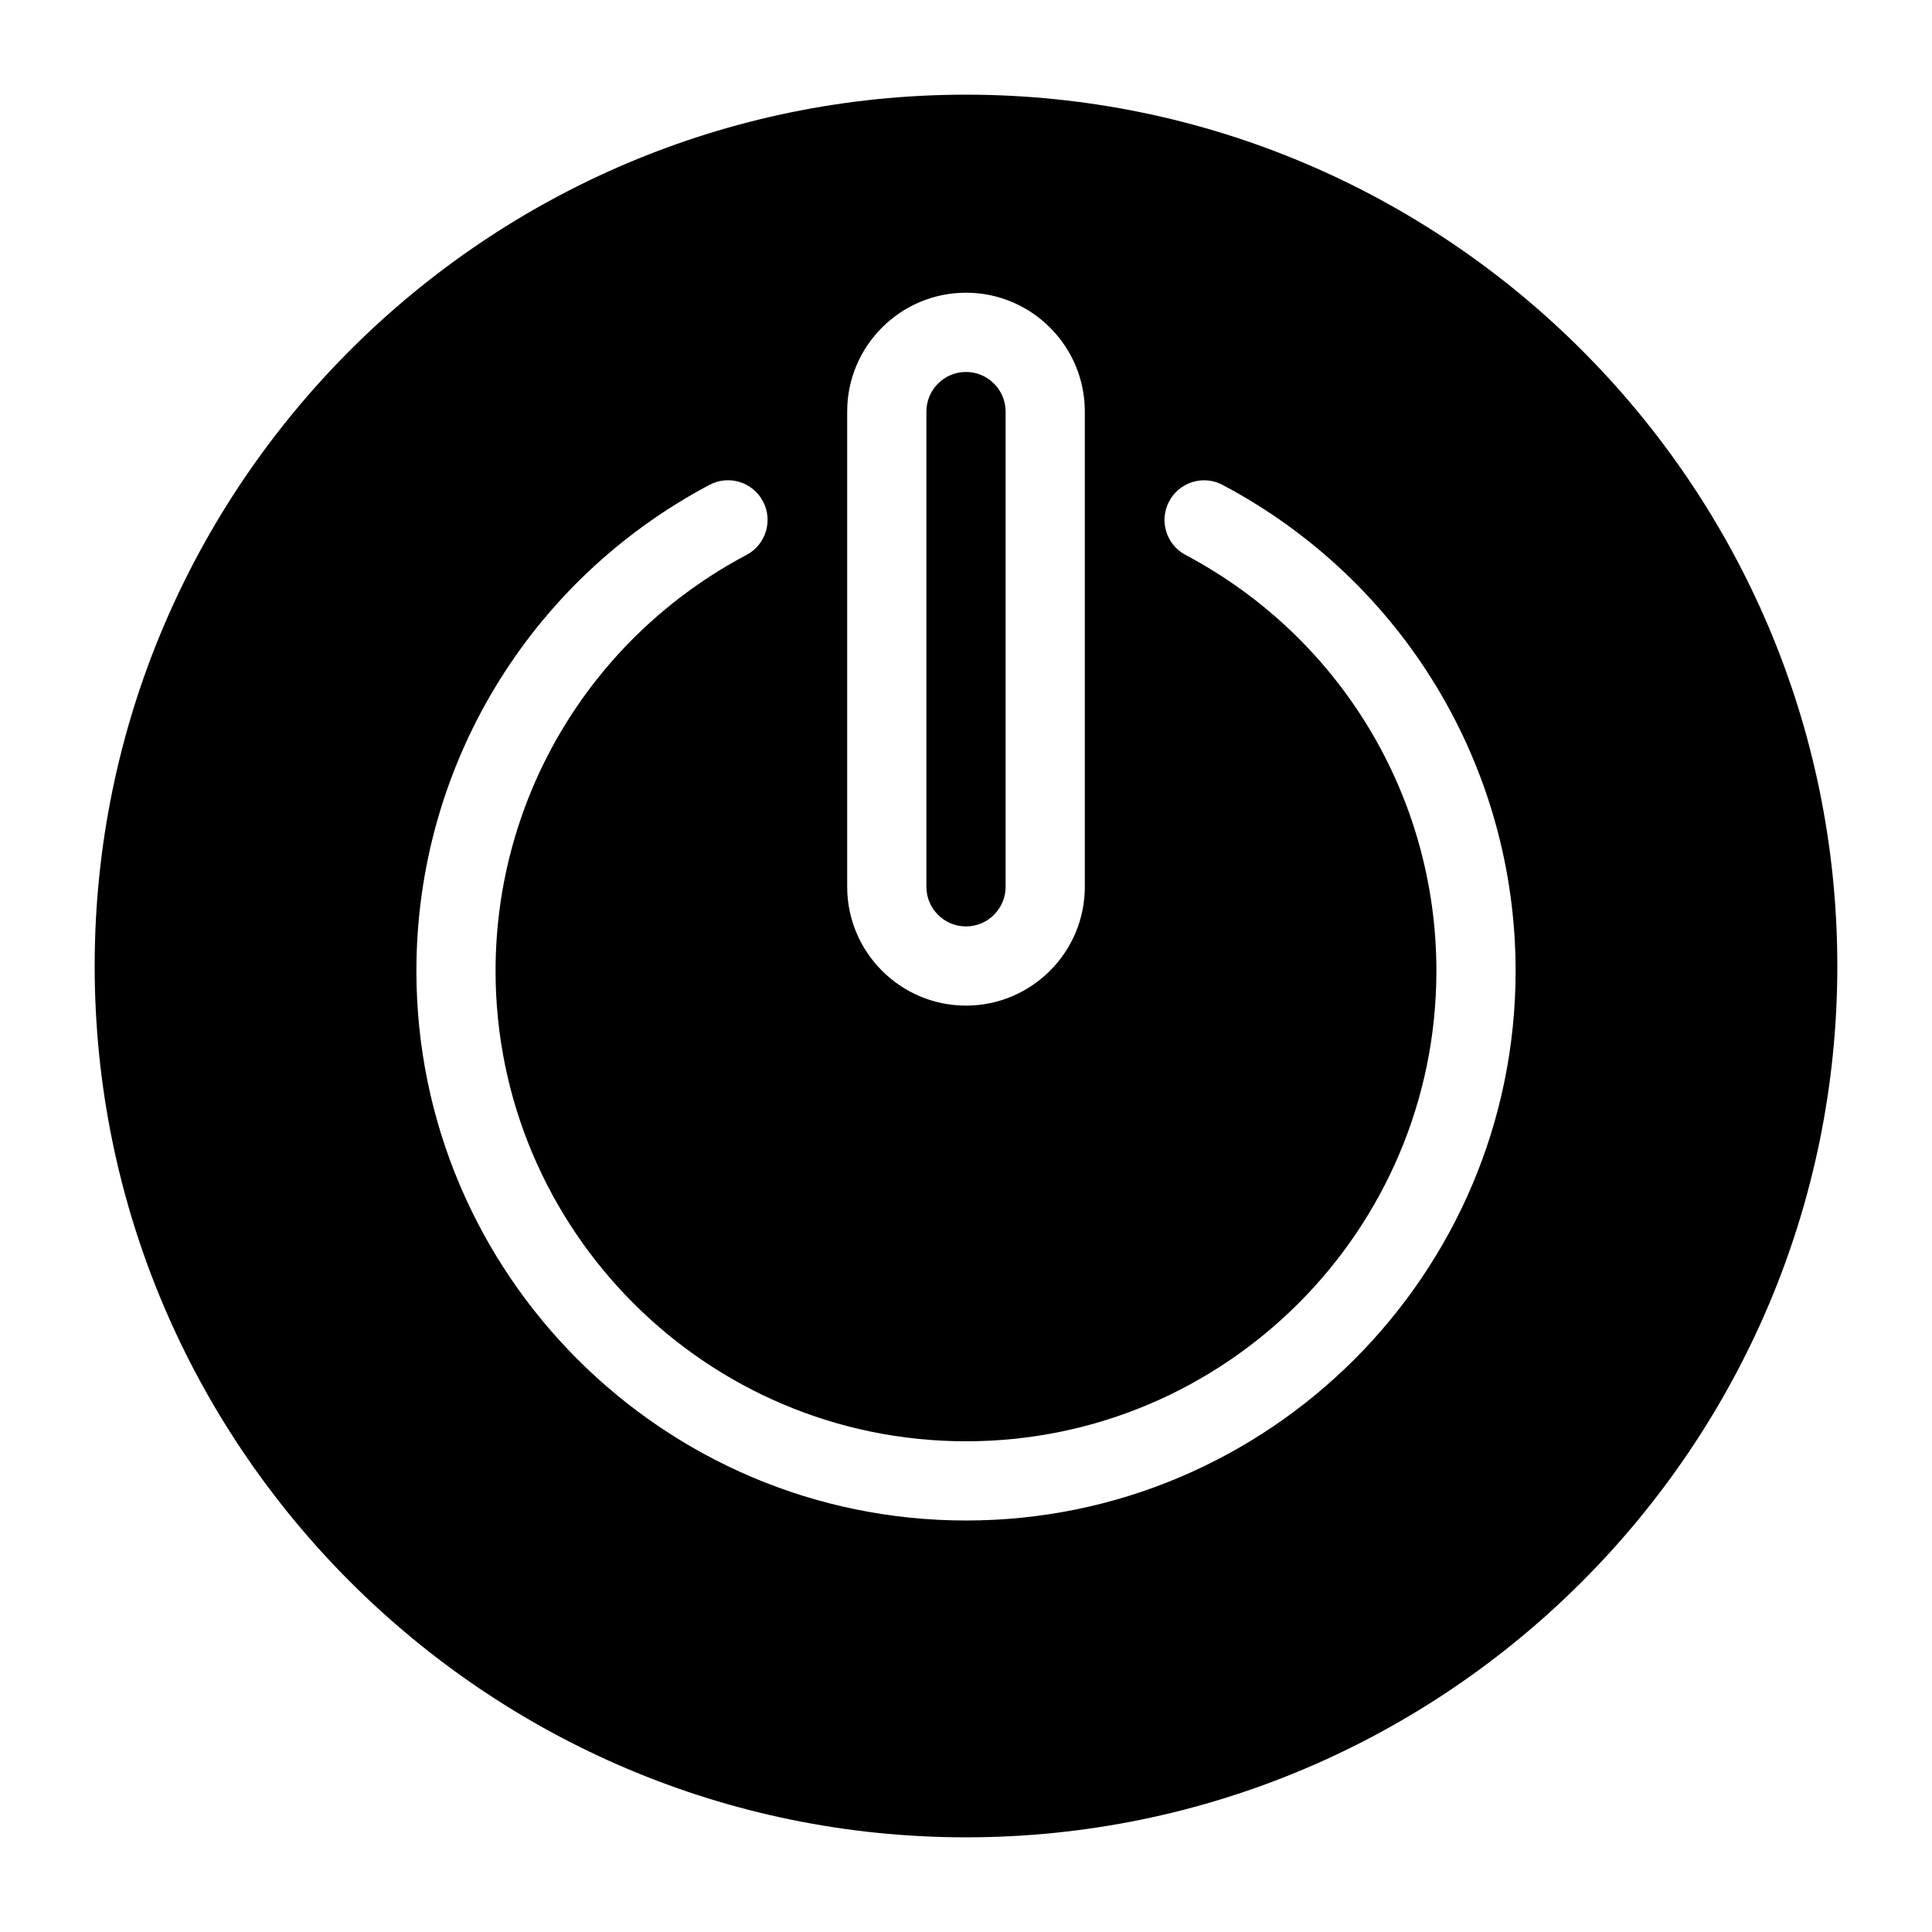
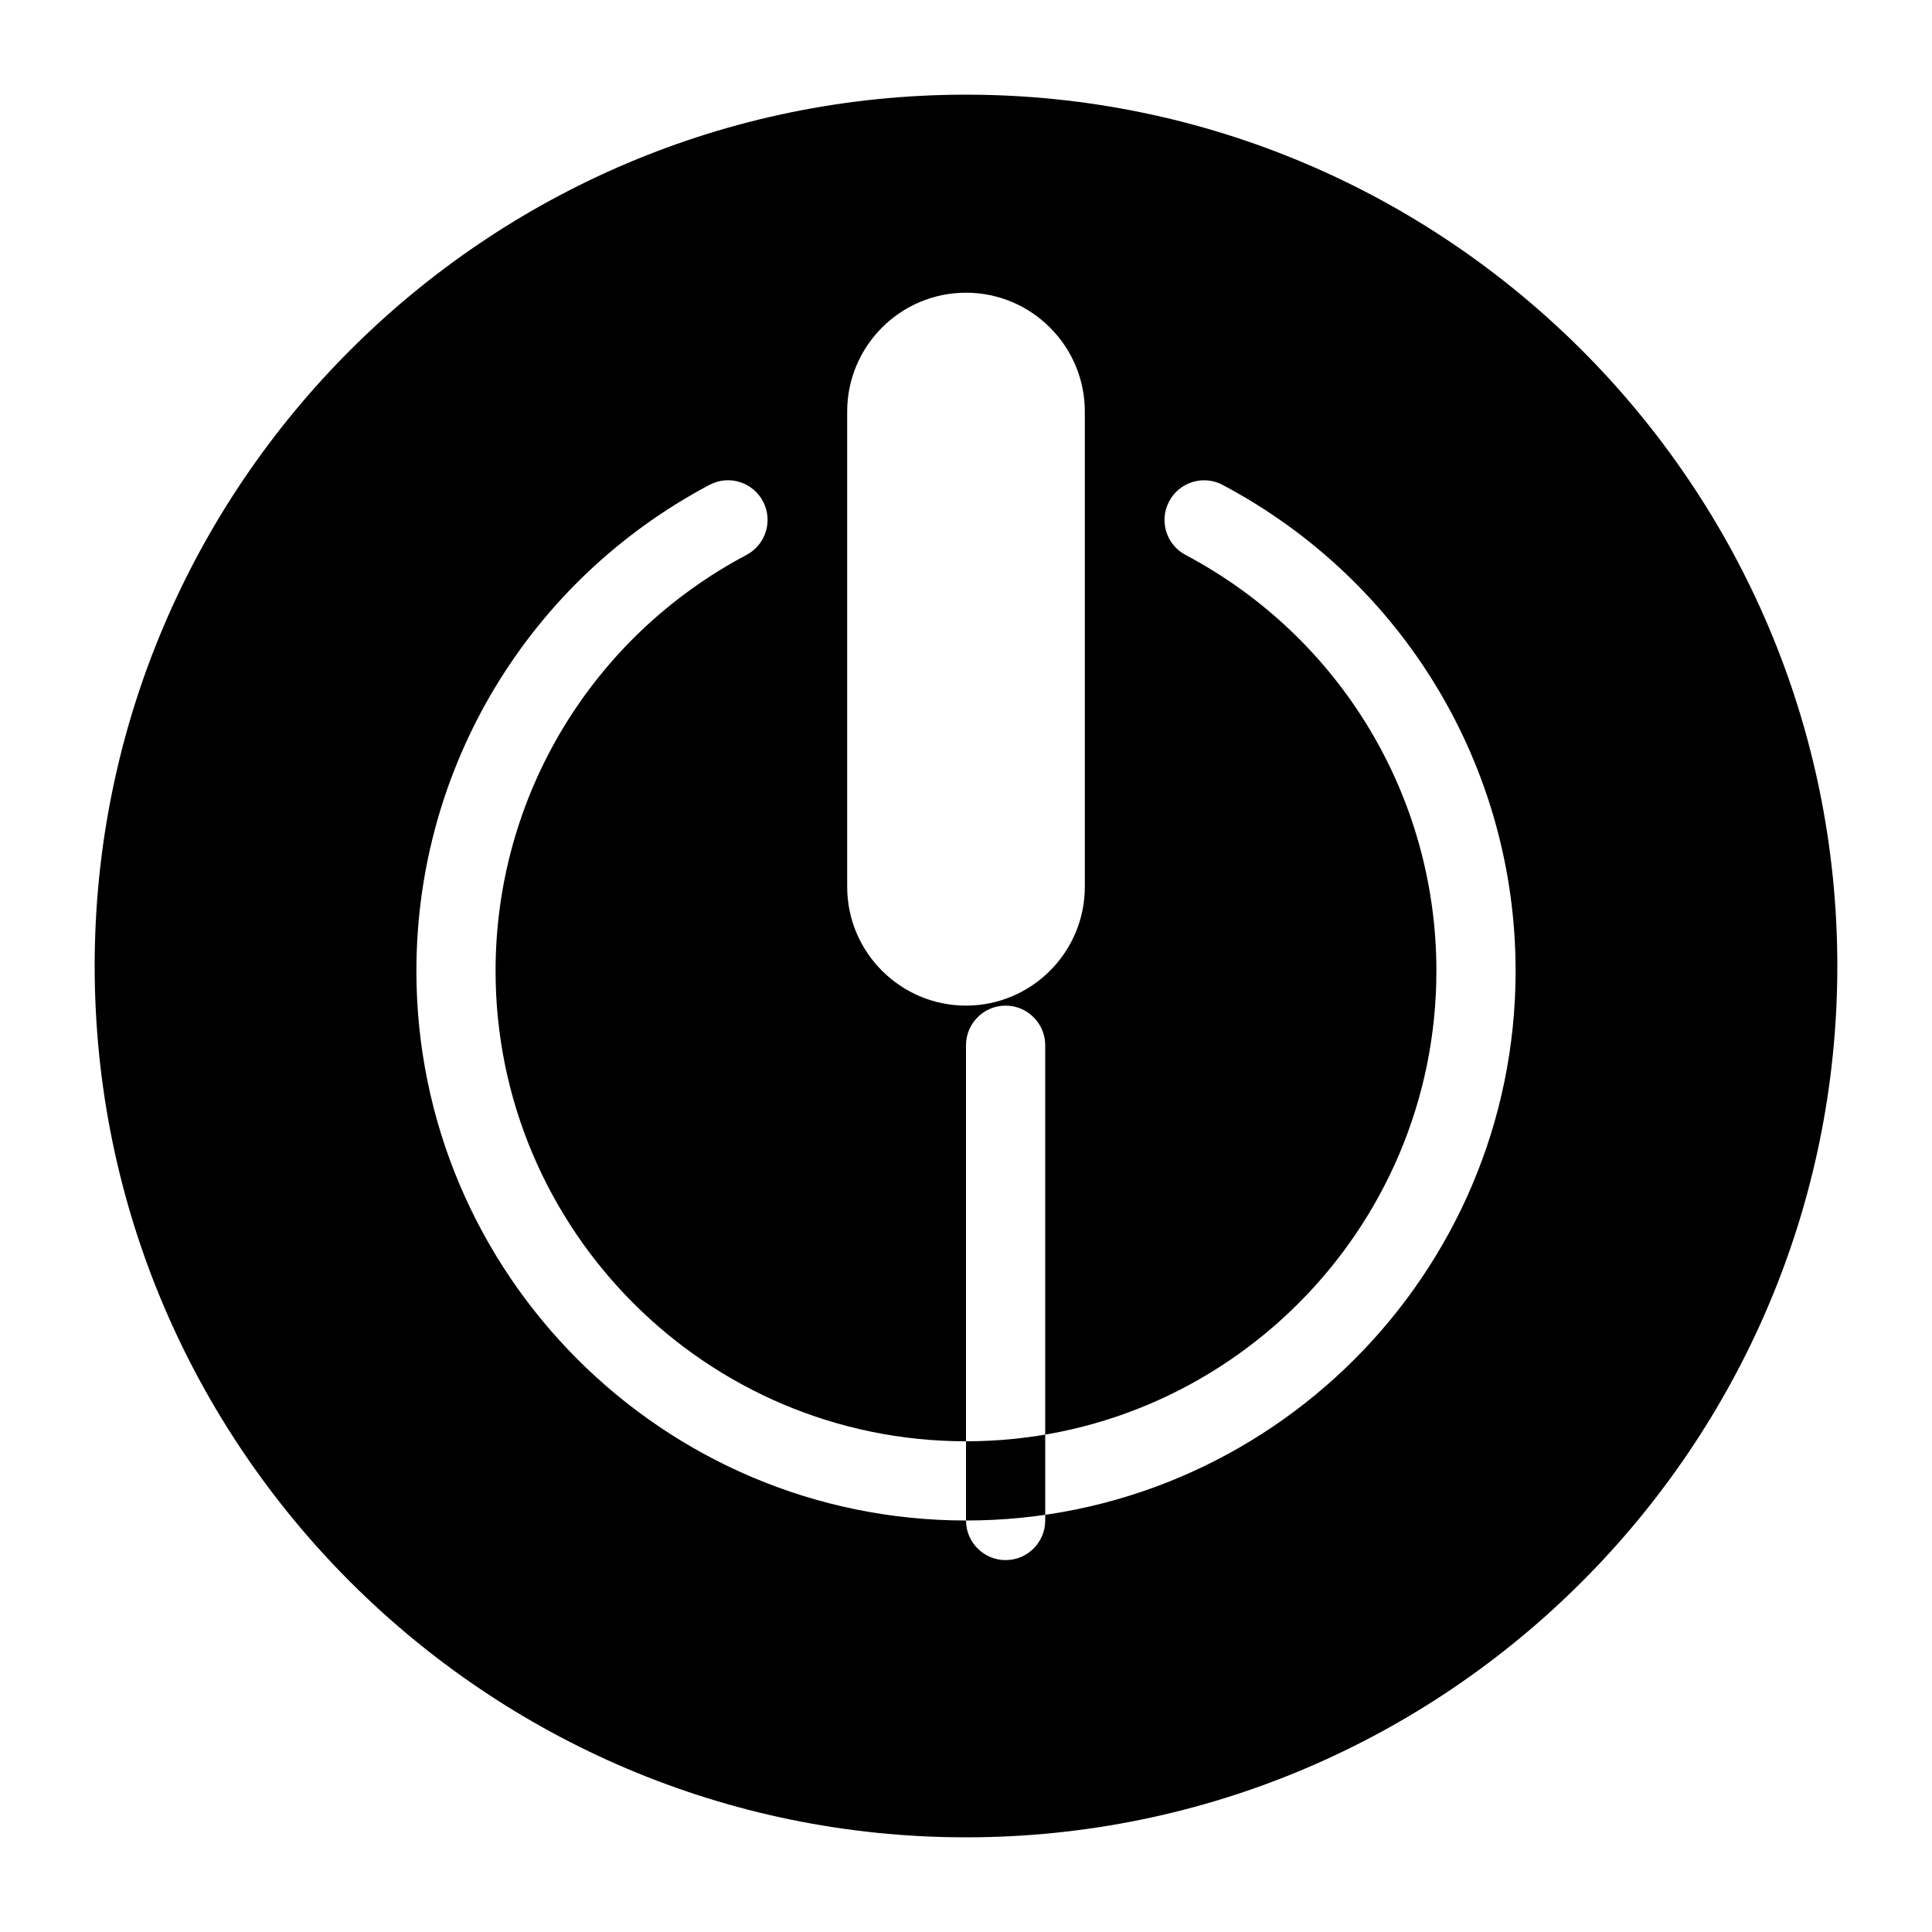
<svg xmlns="http://www.w3.org/2000/svg" fill="#000000" width="800px" height="800px" version="1.1" viewBox="144 144 512 512">
-   <path d="m400 169.09c-127.33 0-230.91 103.59-230.91 230.91s103.59 230.91 230.91 230.91 230.91-103.59 230.91-230.91c-0.004-127.33-103.59-230.91-230.91-230.91zm-31.488 83.969c0-17.359 14.129-31.488 31.488-31.488s31.488 14.129 31.488 31.488v125.95c0 17.359-14.129 31.488-31.488 31.488s-31.488-14.129-31.488-31.488zm31.488 293.89c-80.316 0-145.65-65.336-145.65-145.65 0-54.055 29.758-103.41 77.66-128.8 5.121-2.731 11.473-0.766 14.191 4.367 2.707 5.121 0.754 11.473-4.367 14.191-41.02 21.727-66.504 63.973-66.504 110.24 0.008 68.738 55.934 124.66 124.67 124.66s124.66-55.922 124.66-124.66c0-46.258-25.473-88.492-66.473-110.23-5.121-2.707-7.074-9.07-4.356-14.191 2.699-5.121 9.059-7.106 14.191-4.356 47.883 25.379 77.629 74.73 77.629 128.78 0 80.316-65.34 145.65-145.65 145.65zm-10.496-167.93v-125.95c0-5.785 4.711-10.496 10.496-10.496s10.496 4.711 10.496 10.496v125.95c0 5.785-4.711 10.496-10.496 10.496s-10.496-4.715-10.496-10.496z" />
+   <path d="m400 169.09c-127.33 0-230.91 103.59-230.91 230.91s103.59 230.91 230.91 230.91 230.91-103.59 230.91-230.91c-0.004-127.33-103.59-230.91-230.91-230.91zm-31.488 83.969c0-17.359 14.129-31.488 31.488-31.488s31.488 14.129 31.488 31.488v125.95c0 17.359-14.129 31.488-31.488 31.488s-31.488-14.129-31.488-31.488zm31.488 293.89c-80.316 0-145.65-65.336-145.65-145.65 0-54.055 29.758-103.41 77.66-128.8 5.121-2.731 11.473-0.766 14.191 4.367 2.707 5.121 0.754 11.473-4.367 14.191-41.02 21.727-66.504 63.973-66.504 110.24 0.008 68.738 55.934 124.66 124.67 124.66s124.66-55.922 124.66-124.66c0-46.258-25.473-88.492-66.473-110.23-5.121-2.707-7.074-9.07-4.356-14.191 2.699-5.121 9.059-7.106 14.191-4.356 47.883 25.379 77.629 74.73 77.629 128.78 0 80.316-65.34 145.65-145.65 145.65zv-125.95c0-5.785 4.711-10.496 10.496-10.496s10.496 4.711 10.496 10.496v125.95c0 5.785-4.711 10.496-10.496 10.496s-10.496-4.715-10.496-10.496z" />
</svg>